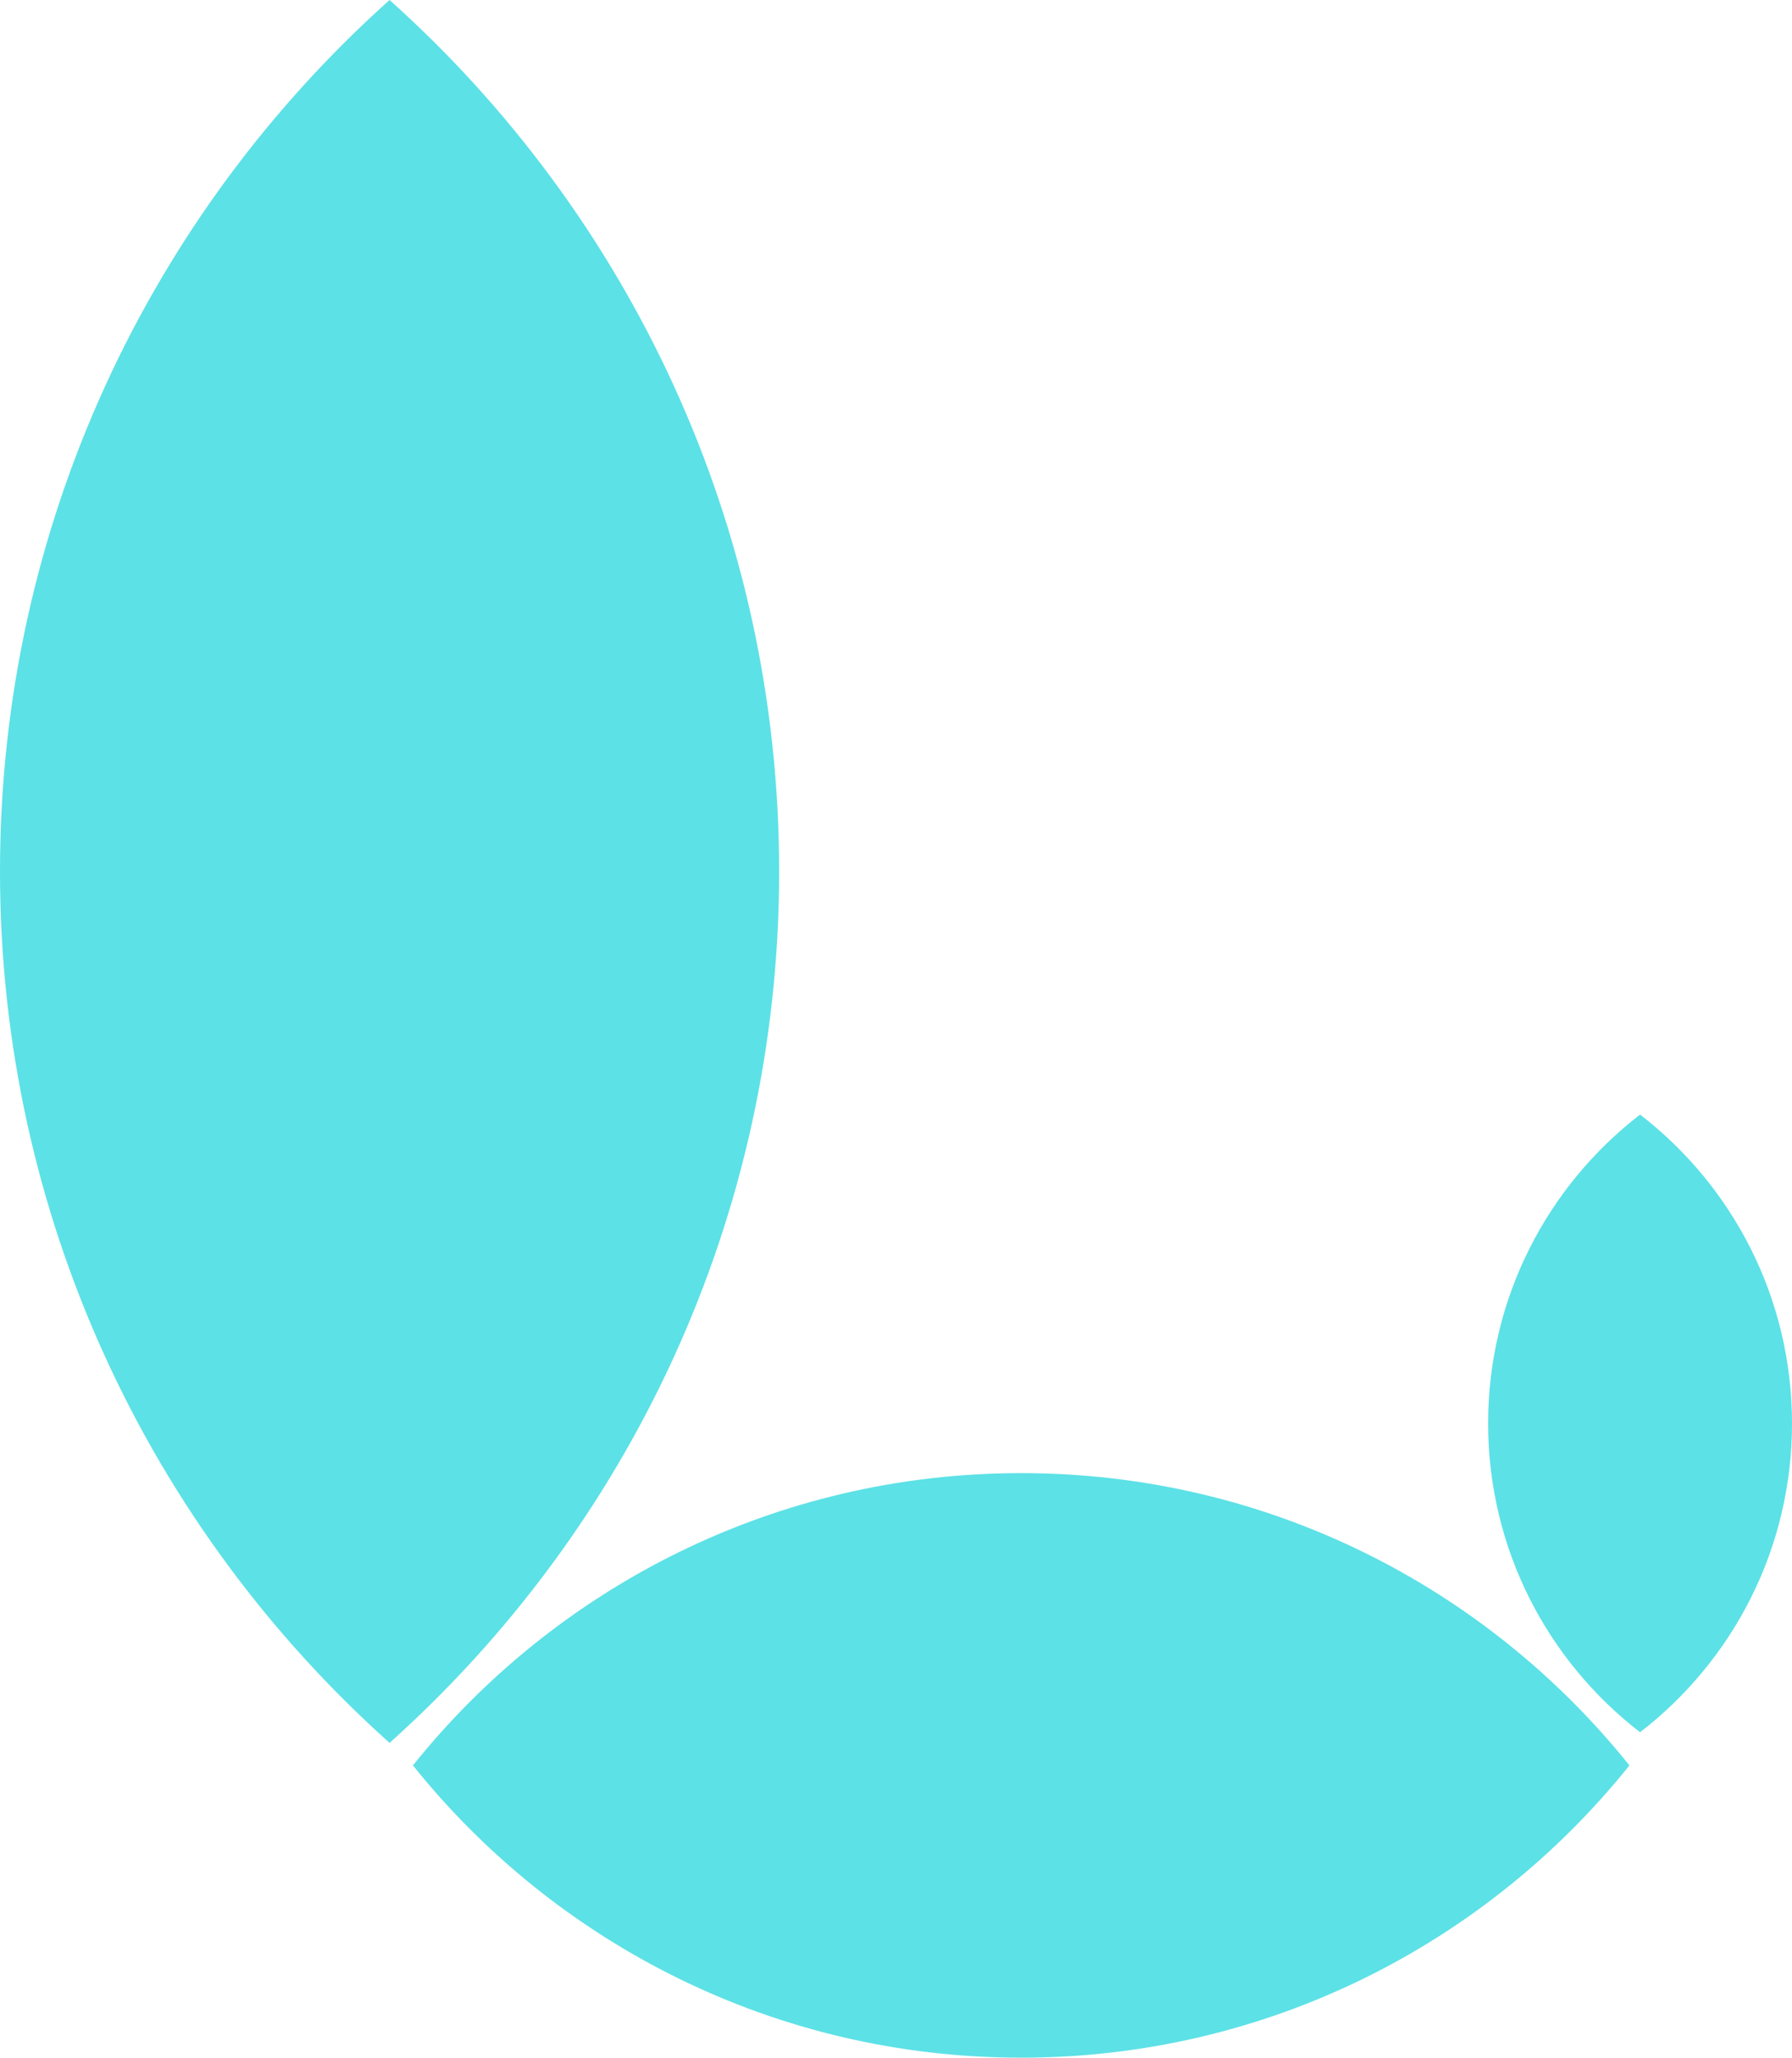
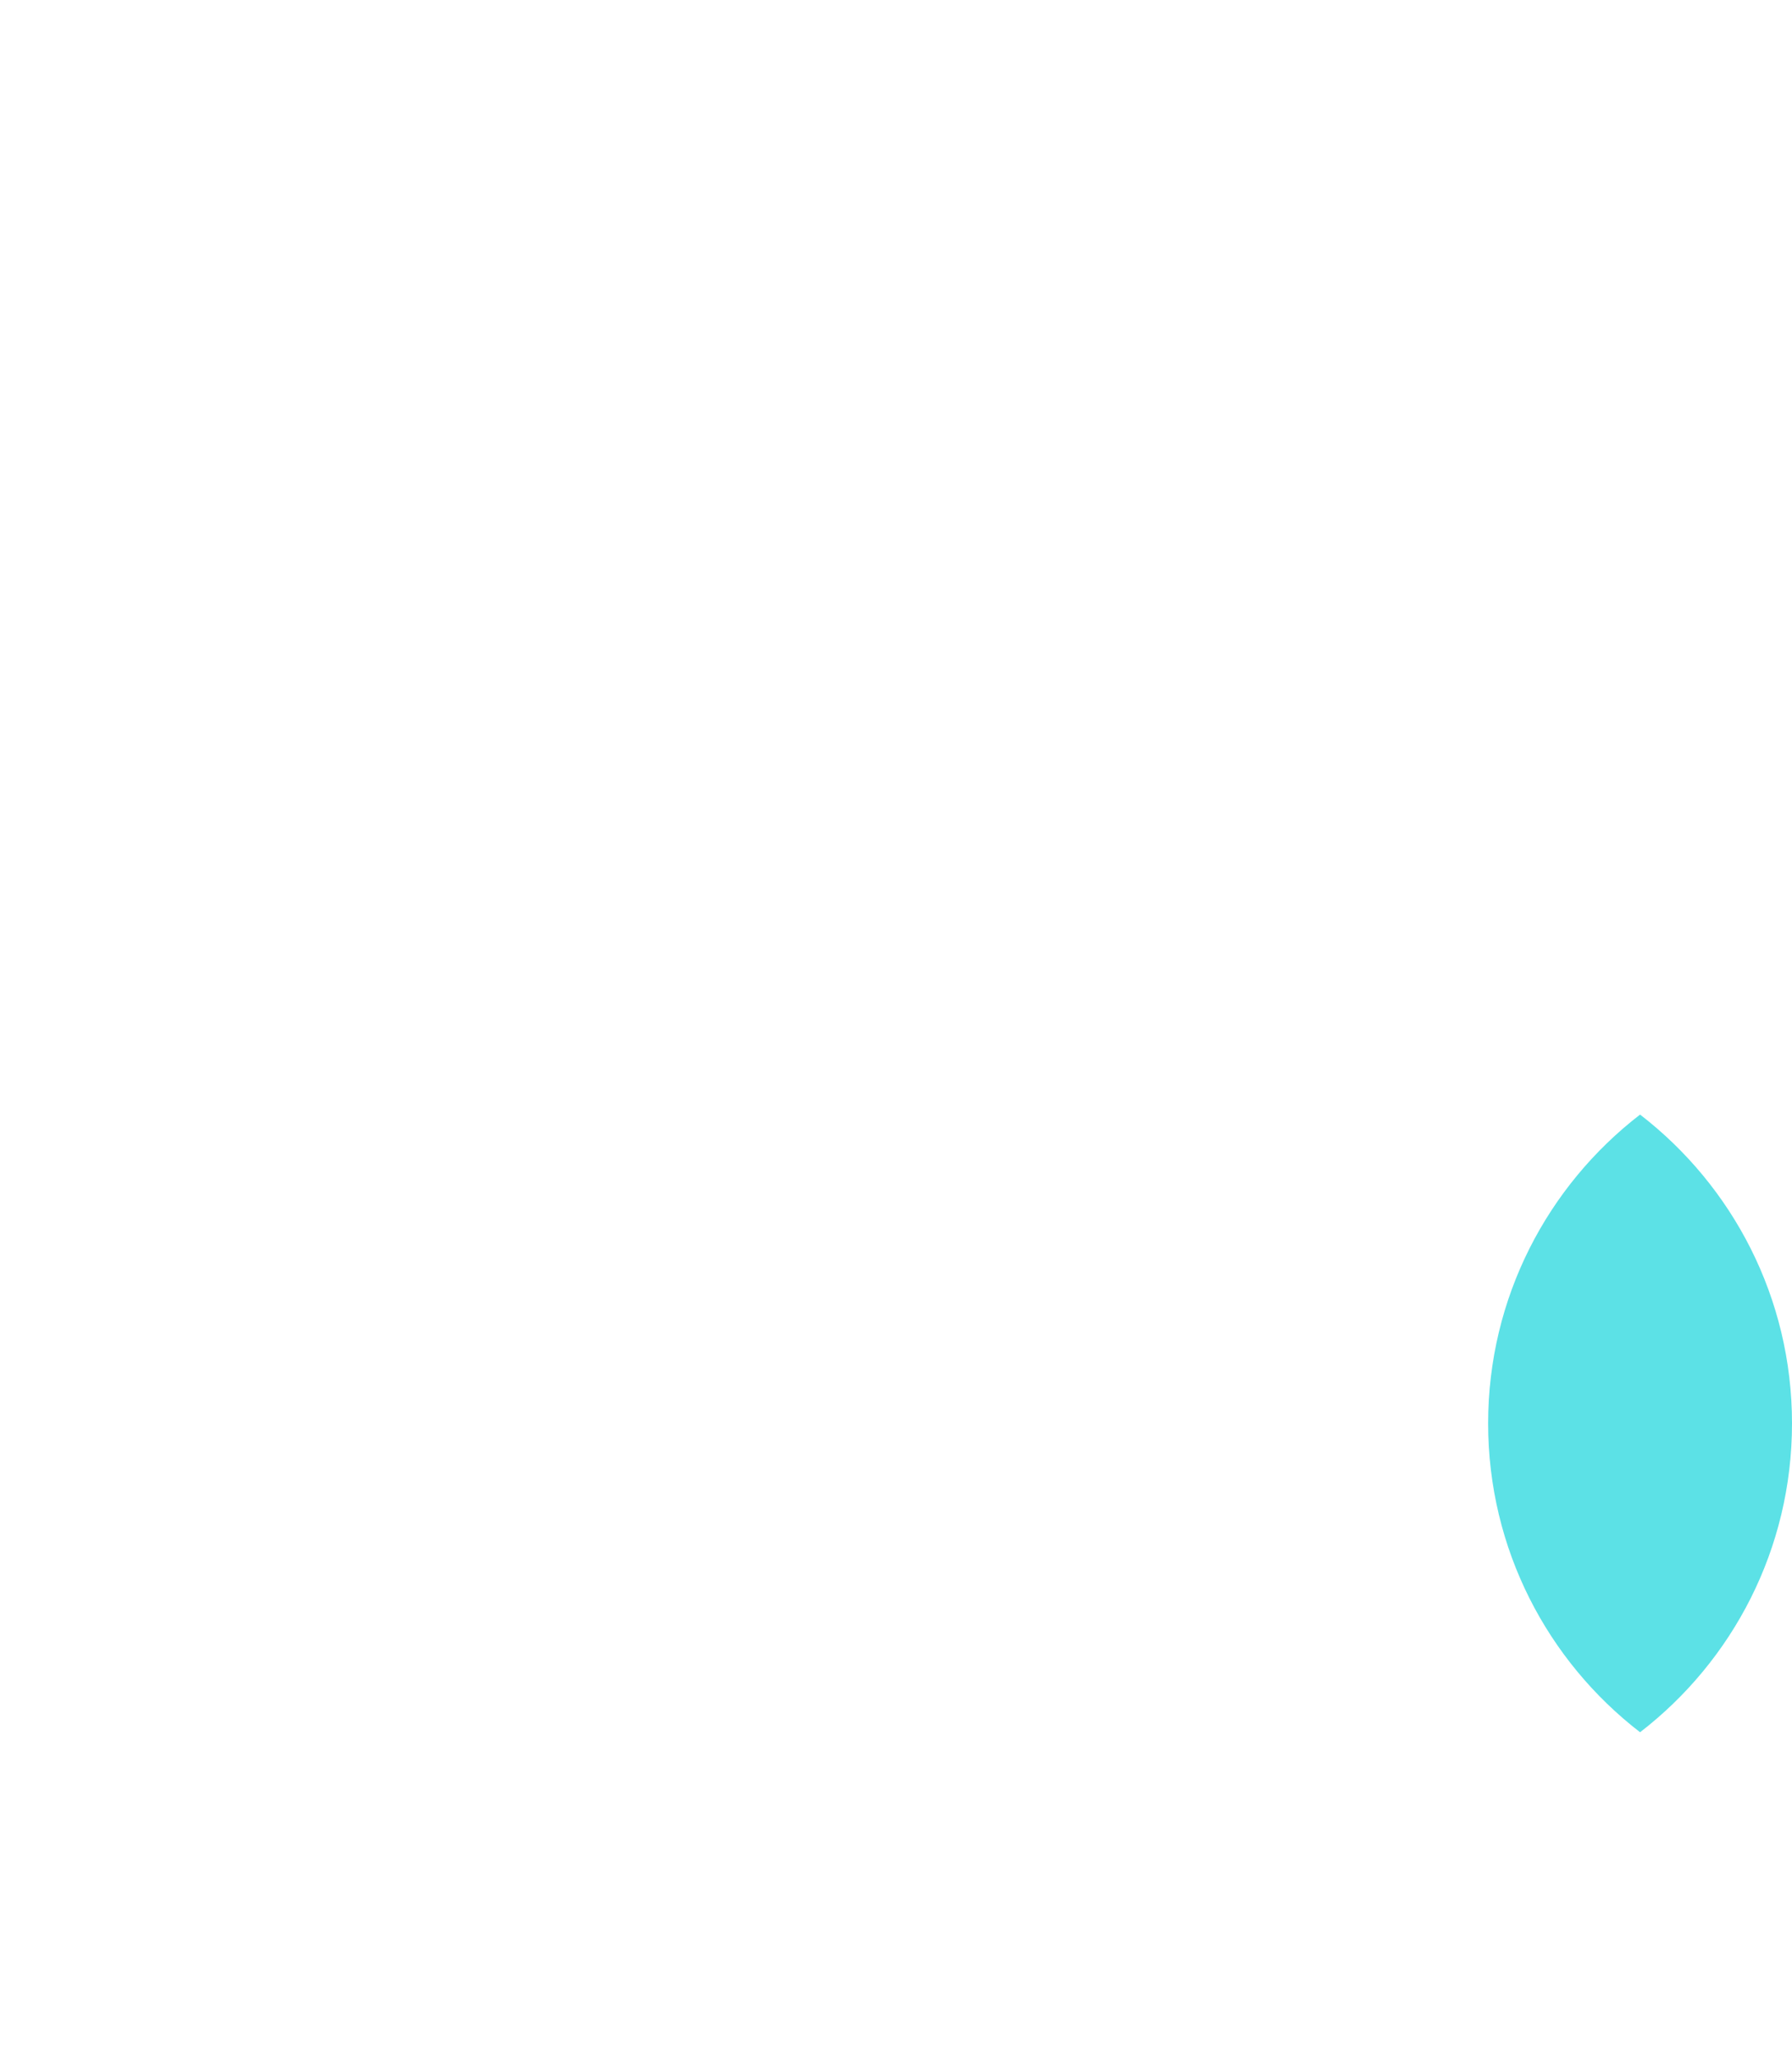
<svg xmlns="http://www.w3.org/2000/svg" width="230" height="264" viewBox="0 0 230 264" fill="none">
  <path fill-rule="evenodd" clip-rule="evenodd" d="M210.5 222.246C222.36 213.104 230 198.756 230 182.623C230 166.491 222.36 152.143 210.5 143C198.64 152.143 191 166.491 191 182.623C191 198.756 198.64 213.104 210.5 222.246Z" fill="#5CE1E6" />
-   <path fill-rule="evenodd" clip-rule="evenodd" d="M50 223.611C80.688 196.145 100 156.23 100 111.805C100 67.38 80.688 27.466 50 0C19.312 27.466 0 67.38 0 111.805C0 156.23 19.312 196.145 50 223.611Z" fill="#5CE1E6" />
-   <path fill-rule="evenodd" clip-rule="evenodd" d="M209.134 226.5C190.808 203.638 162.647 189 131.067 189C99.487 189 71.326 203.638 53 226.5C71.326 249.362 99.487 264 131.067 264C162.647 264 190.808 249.362 209.134 226.5Z" fill="#5CE1E6" />
</svg>